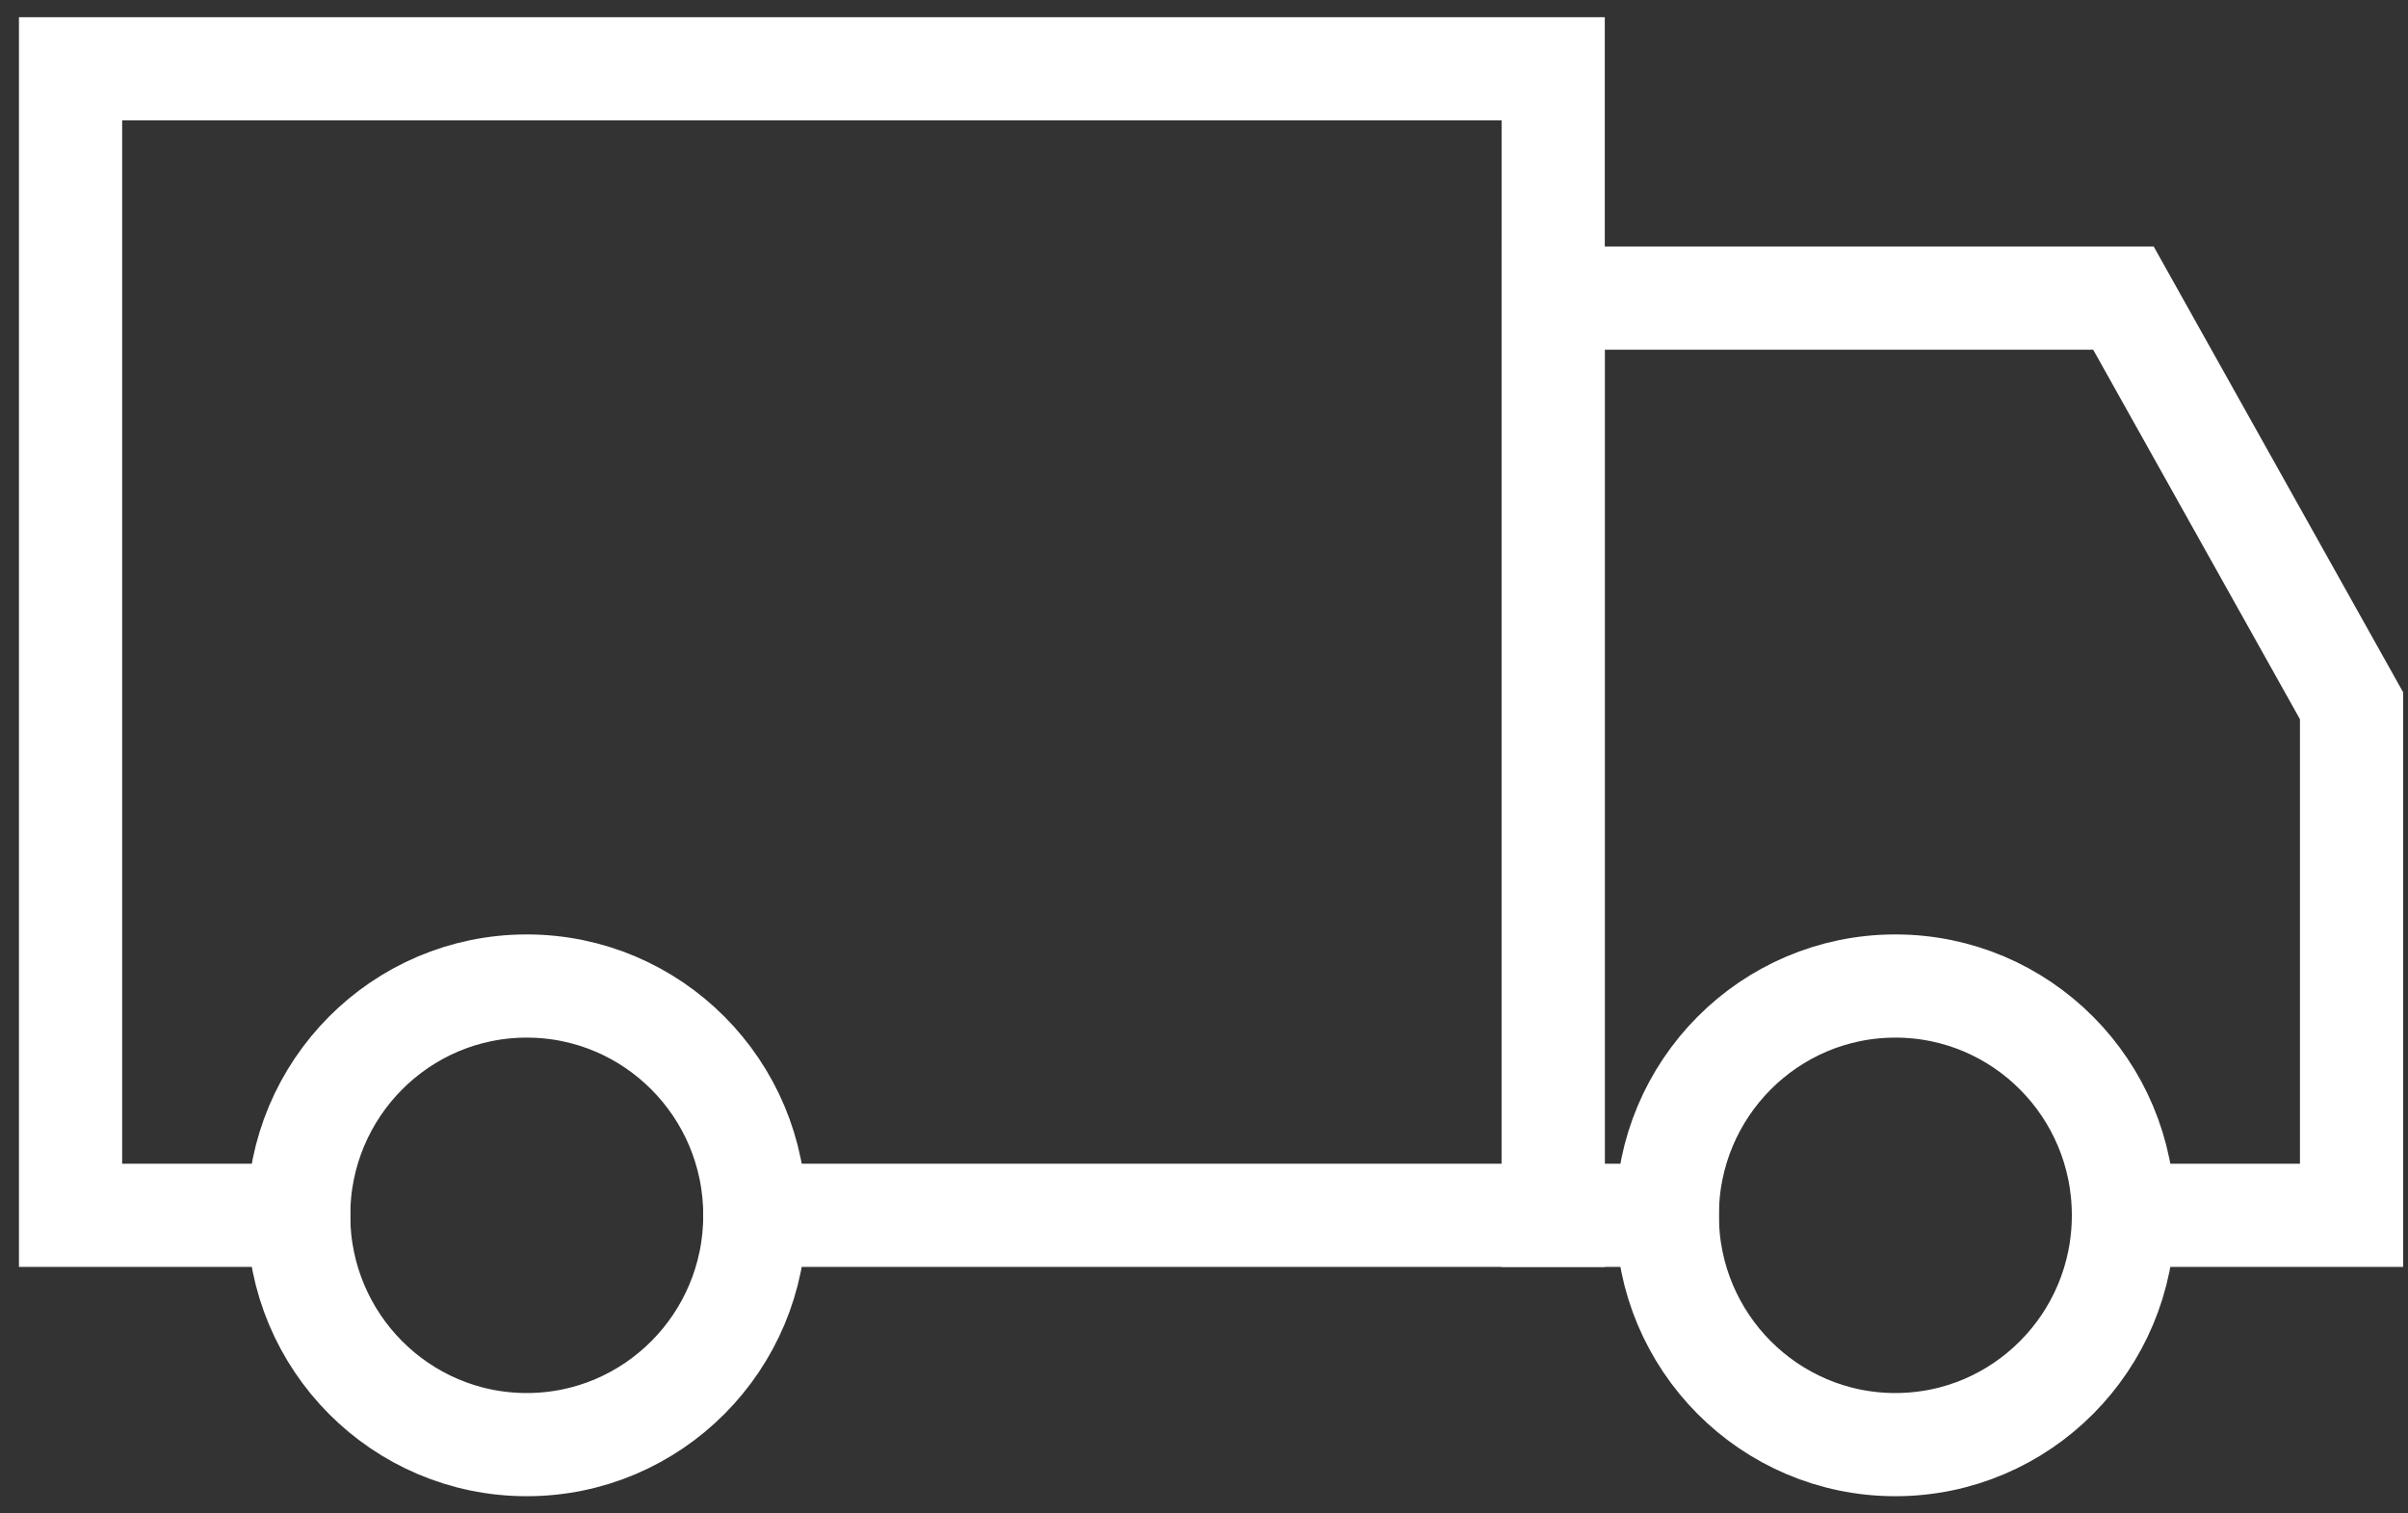
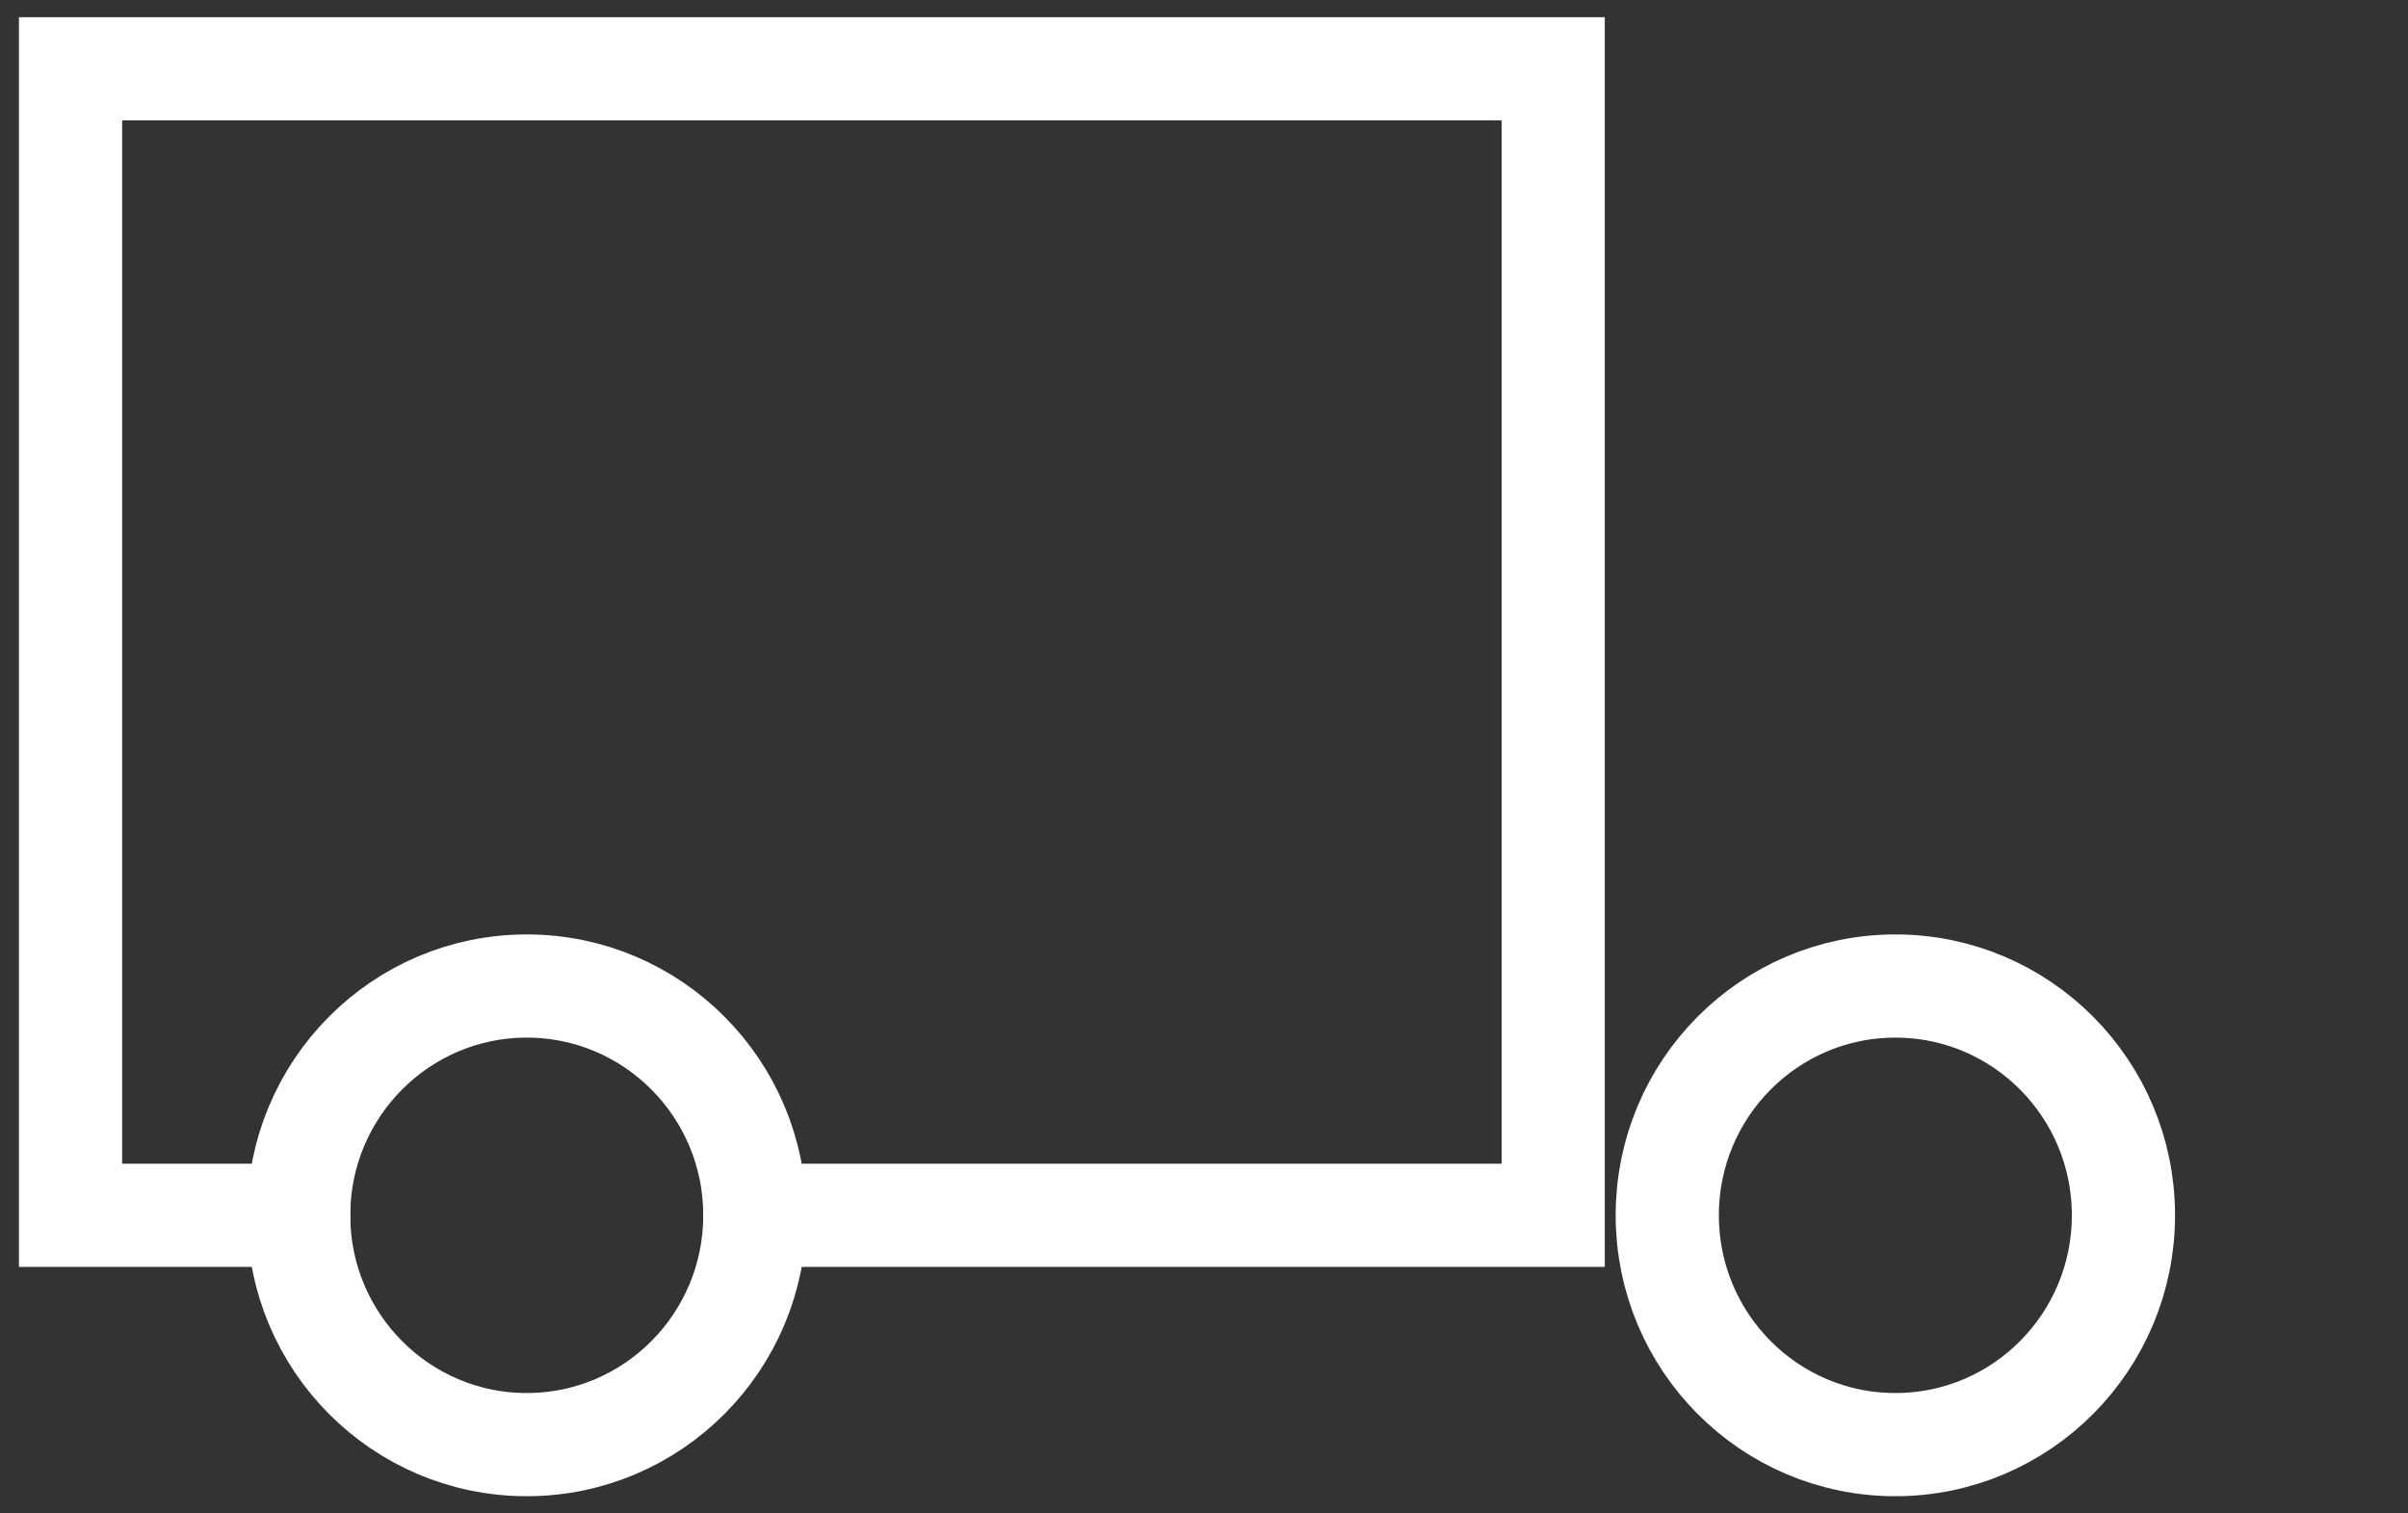
<svg xmlns="http://www.w3.org/2000/svg" width="70" height="44" viewBox="0 0 70 44" fill="none">
  <rect x="0" y="0" width="70" height="44" fill="#333333" stroke="none" />
  <path d="M8.682 35.333H2.051V2H45.151V35.333H21.943" stroke="#fff" stroke-width="3" stroke-linecap="square" />
-   <path d="M61.728 35.333H68.359V20.519L61.728 8.667H45.151V35.333H48.467" stroke="#fff" stroke-width="3" stroke-linecap="square" />
  <path d="M15.312 42C18.974 42 21.943 39.015 21.943 35.333C21.943 31.651 18.974 28.667 15.312 28.667C11.65 28.667 8.682 31.651 8.682 35.333C8.682 39.015 11.65 42 15.312 42Z" stroke="#fff" stroke-width="3" stroke-linecap="square" />
  <path d="M55.098 42C58.76 42 61.728 39.015 61.728 35.333C61.728 31.651 58.76 28.667 55.098 28.667C51.435 28.667 48.467 31.651 48.467 35.333C48.467 39.015 51.435 42 55.098 42Z" stroke="#fff" stroke-width="3" stroke-linecap="square" />
</svg>